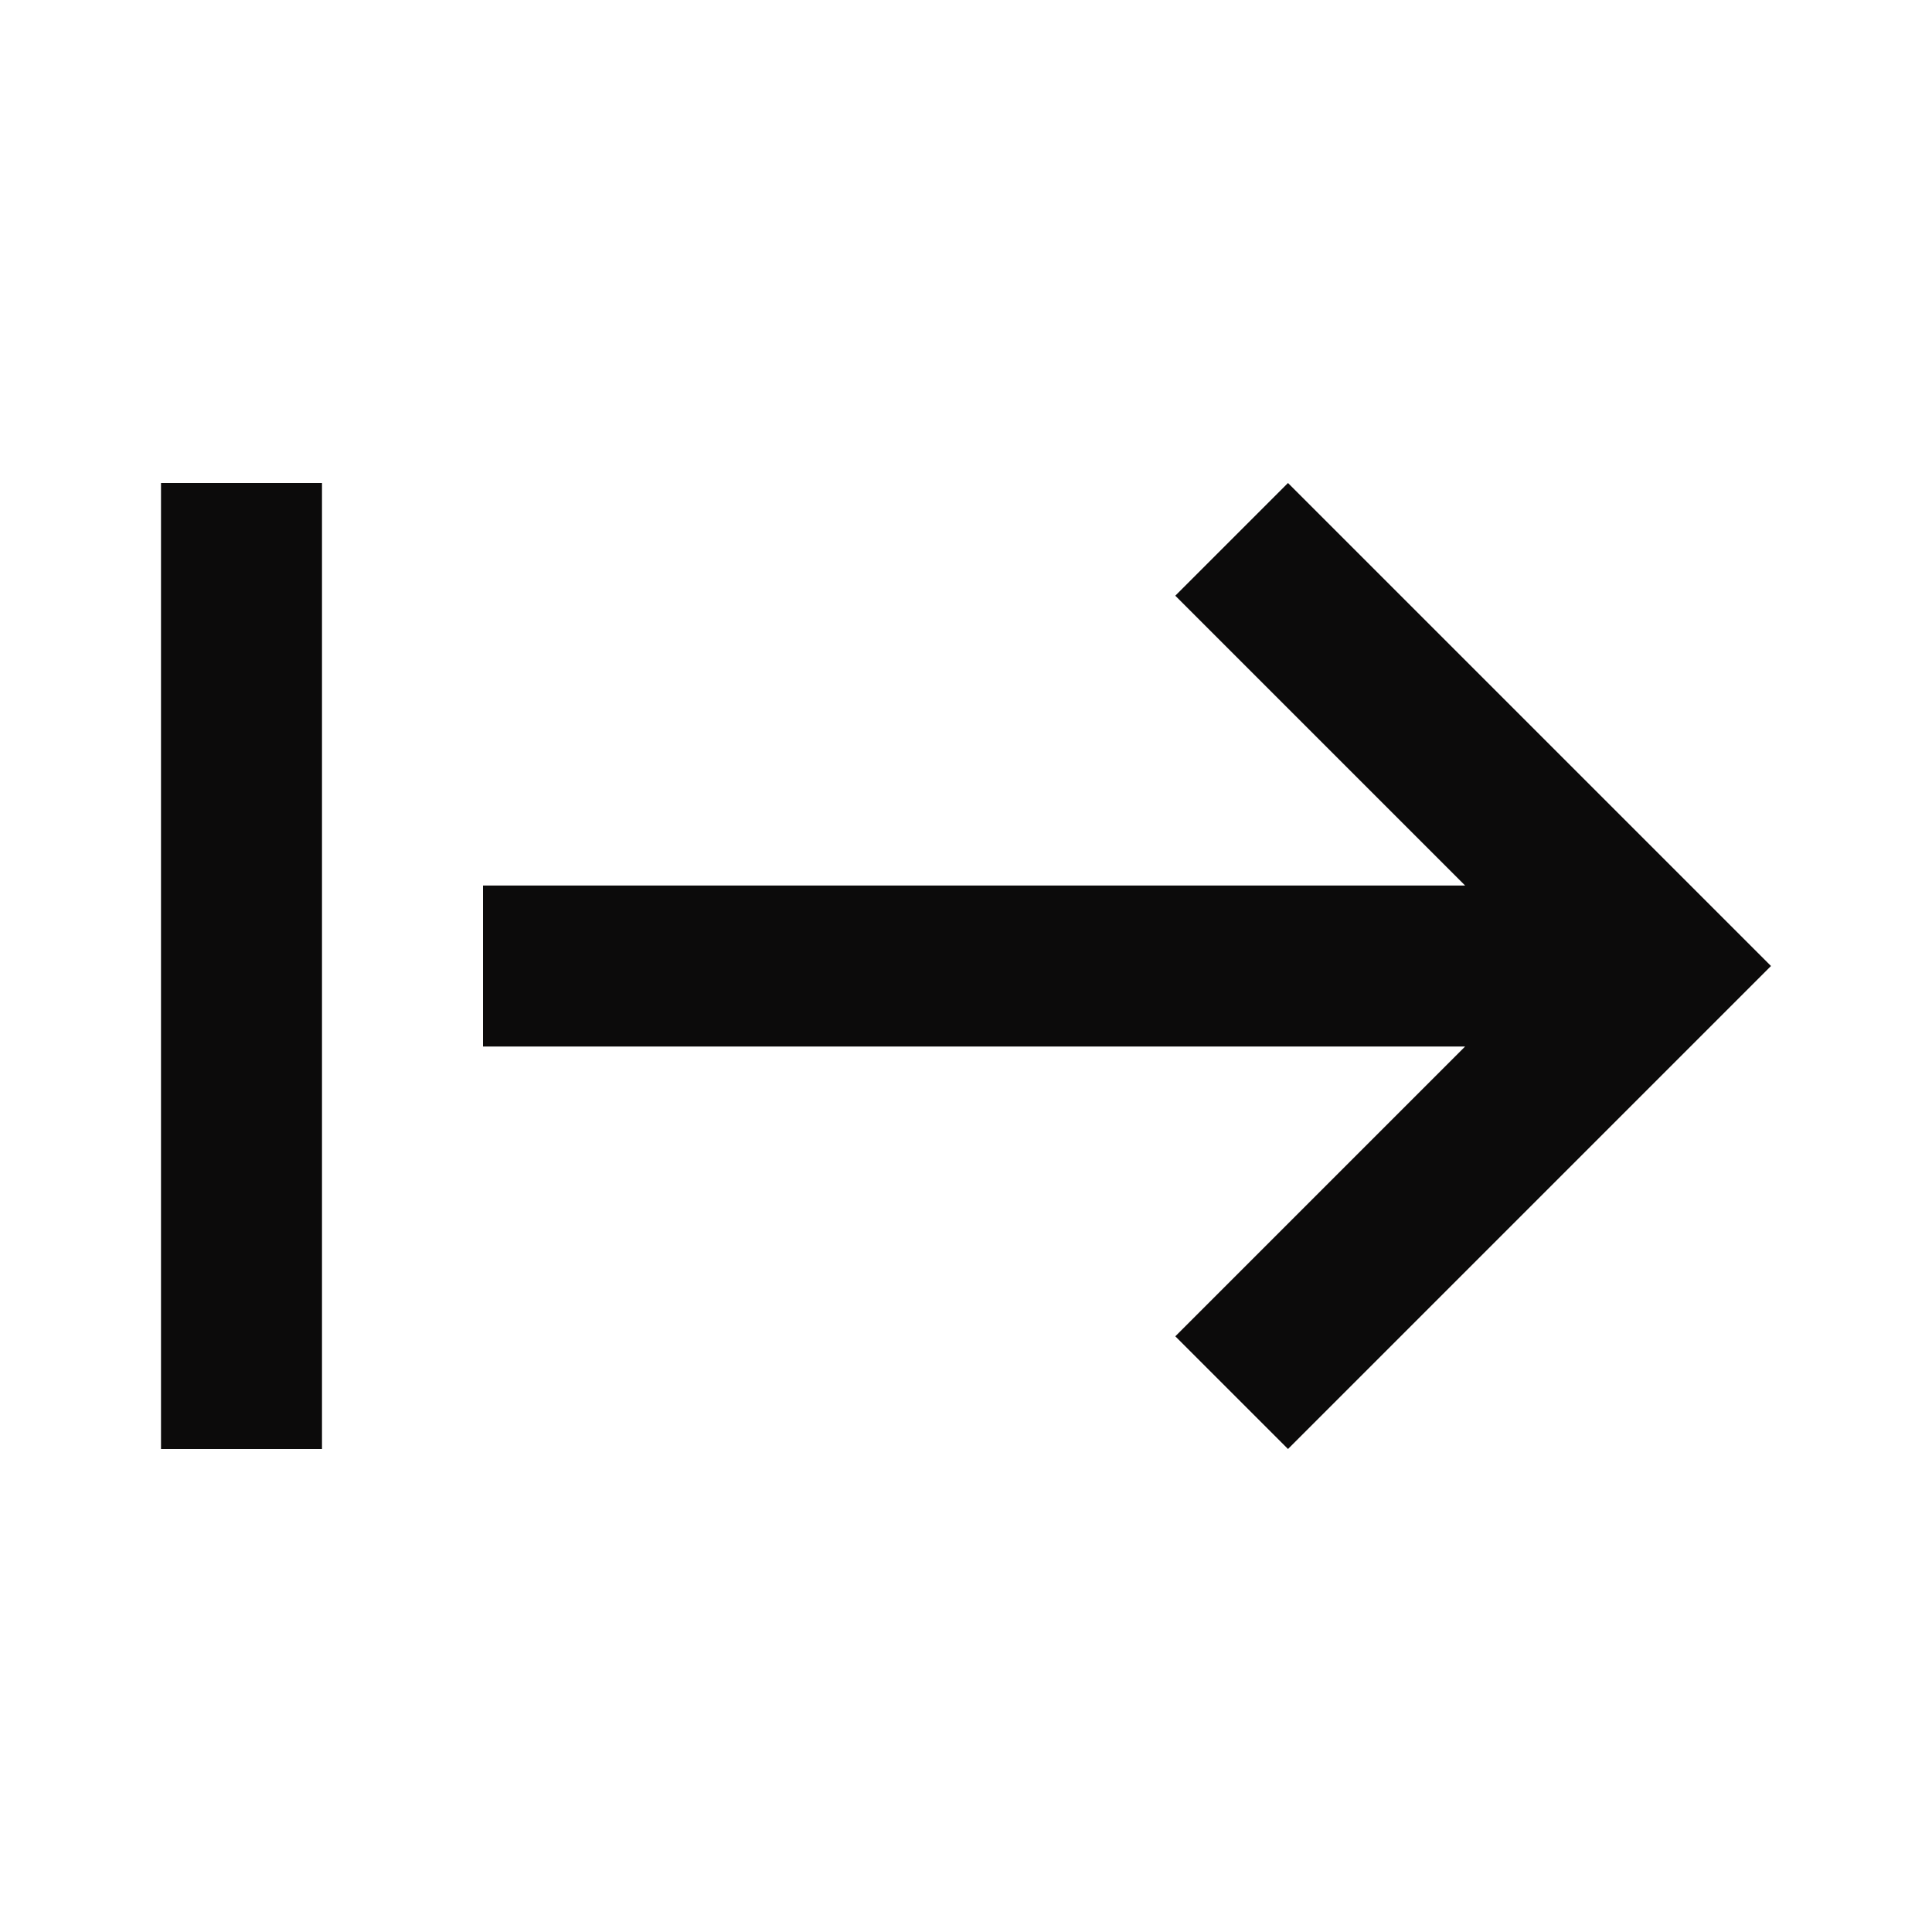
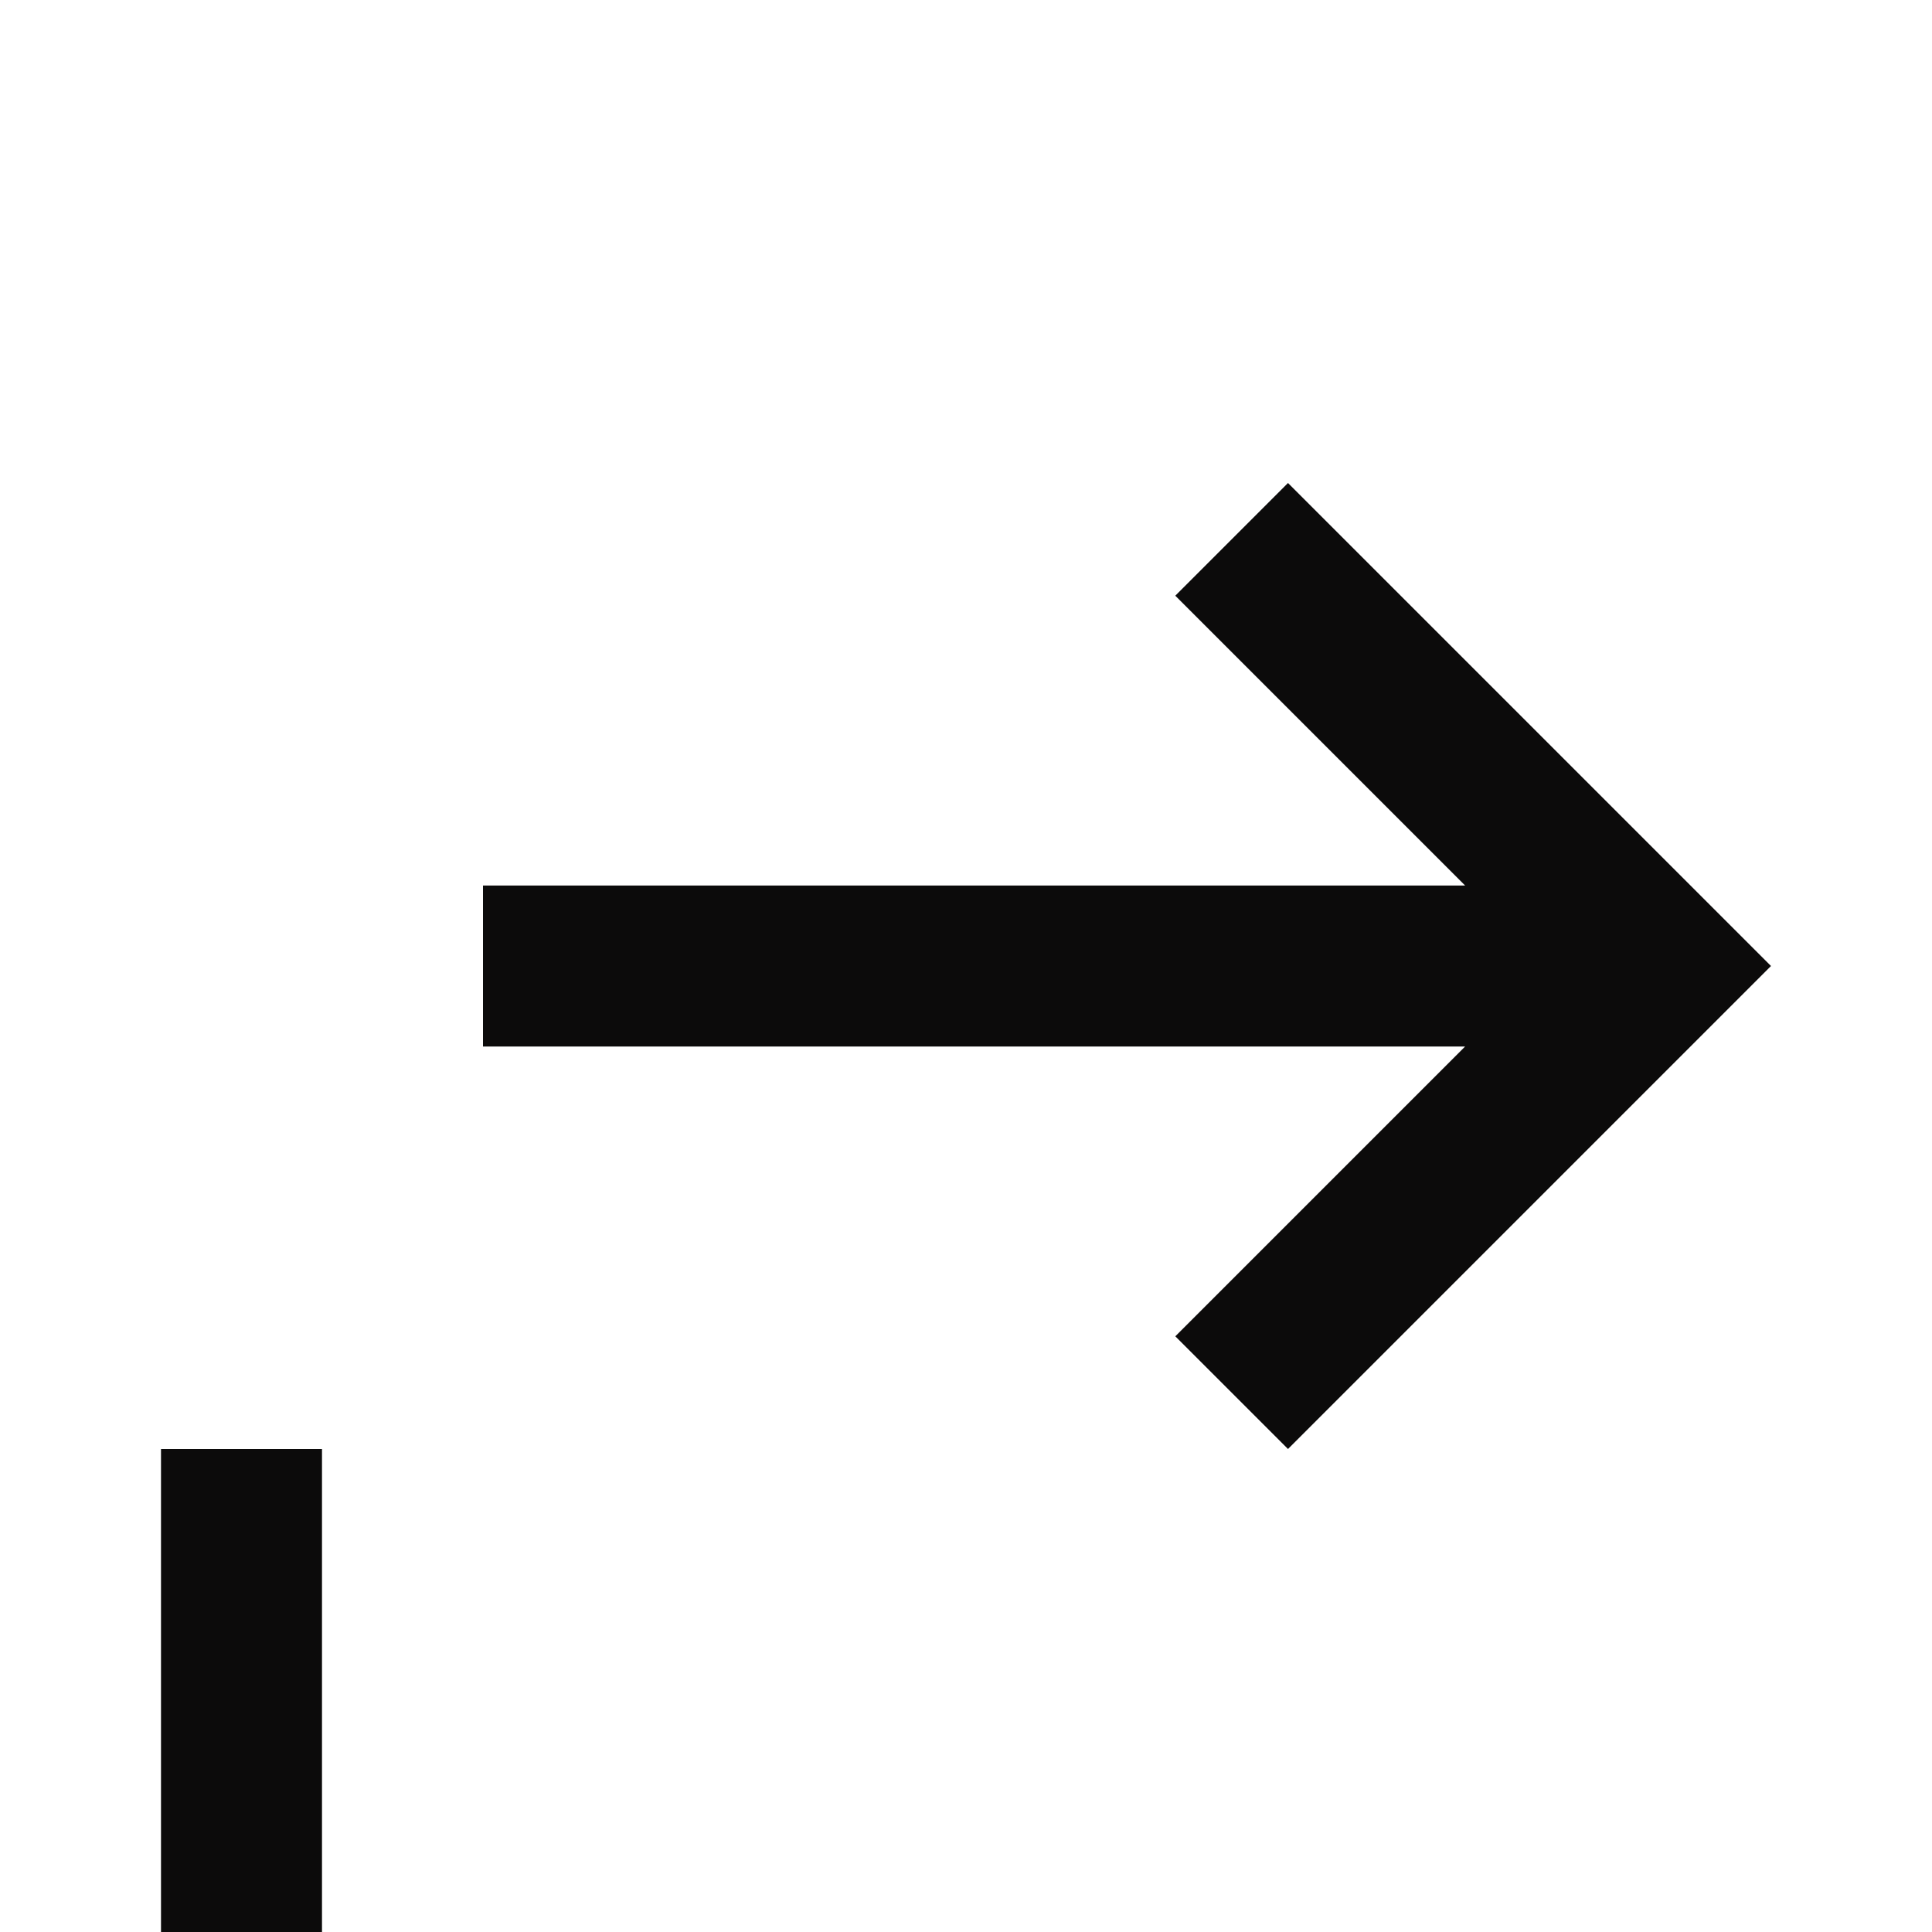
<svg xmlns="http://www.w3.org/2000/svg" id="Calque_1" version="1.1" viewBox="0 0 24 24">
  <defs>
    <style>
      .st0 {
        fill: #0c0b0b;
      }
    </style>
  </defs>
-   <path class="st0" d="M2,18V6h2v12h-2ZM16,18l-1.4-1.4,3.6-3.6H6v-2h12.2l-3.6-3.6,1.4-1.4,6,6-6,6Z" />
+   <path class="st0" d="M2,18h2v12h-2ZM16,18l-1.4-1.4,3.6-3.6H6v-2h12.2l-3.6-3.6,1.4-1.4,6,6-6,6Z" />
</svg>